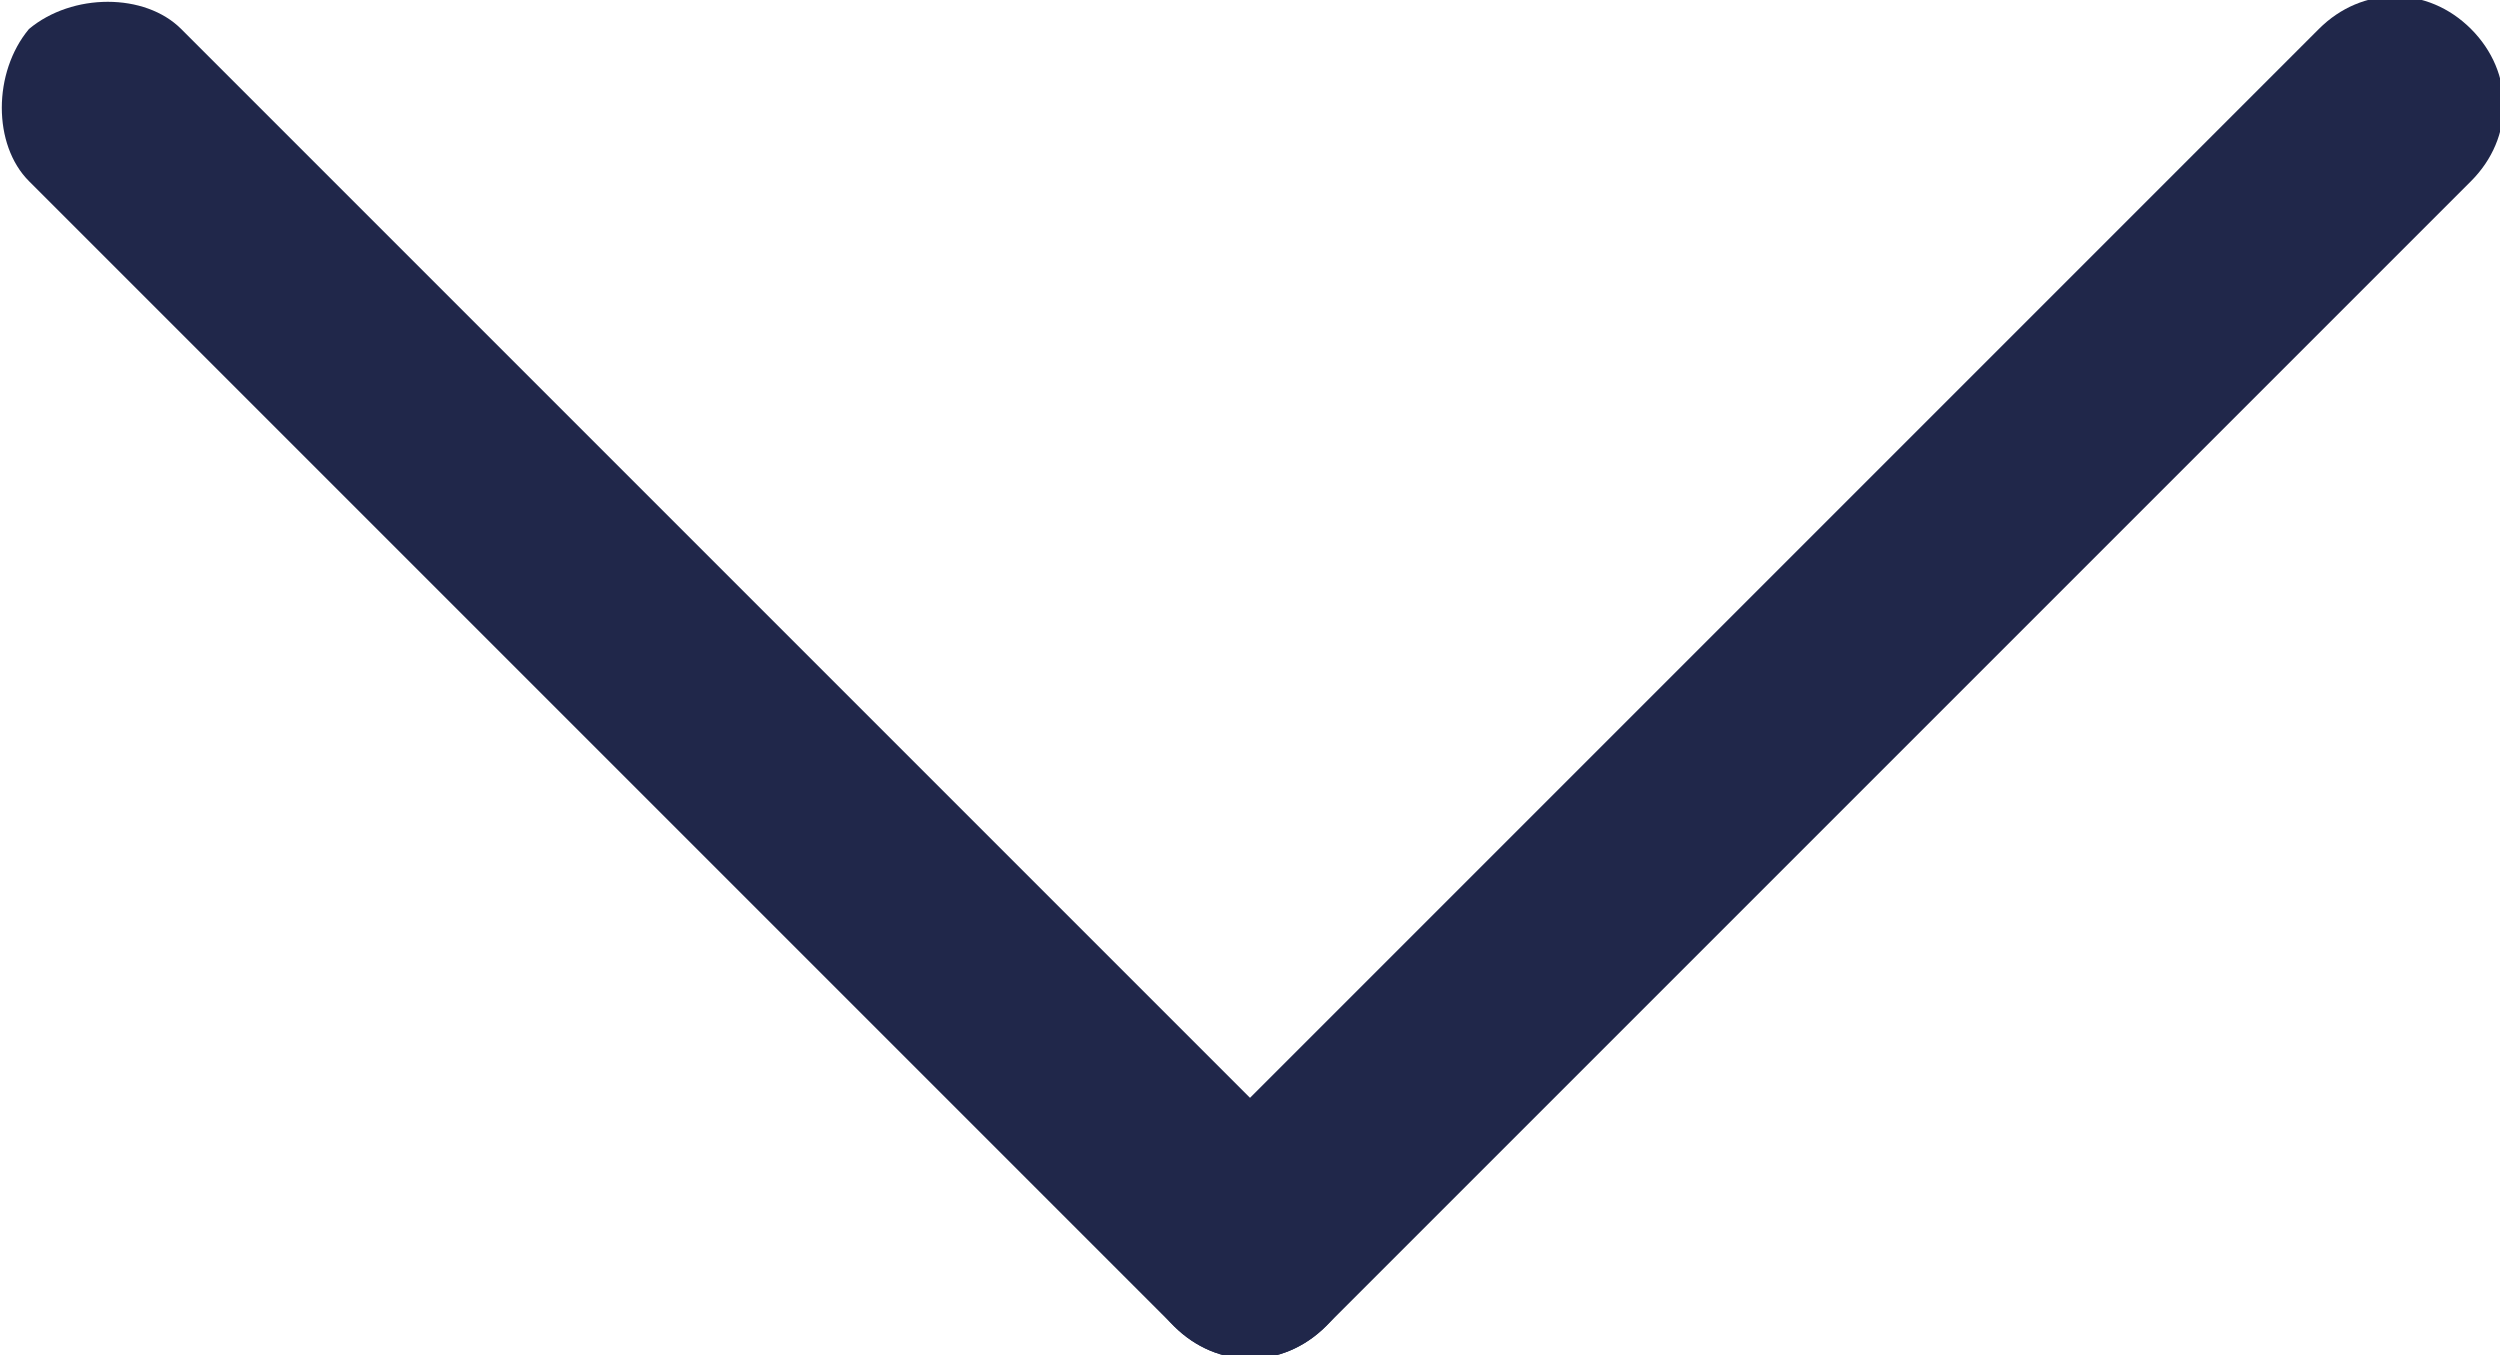
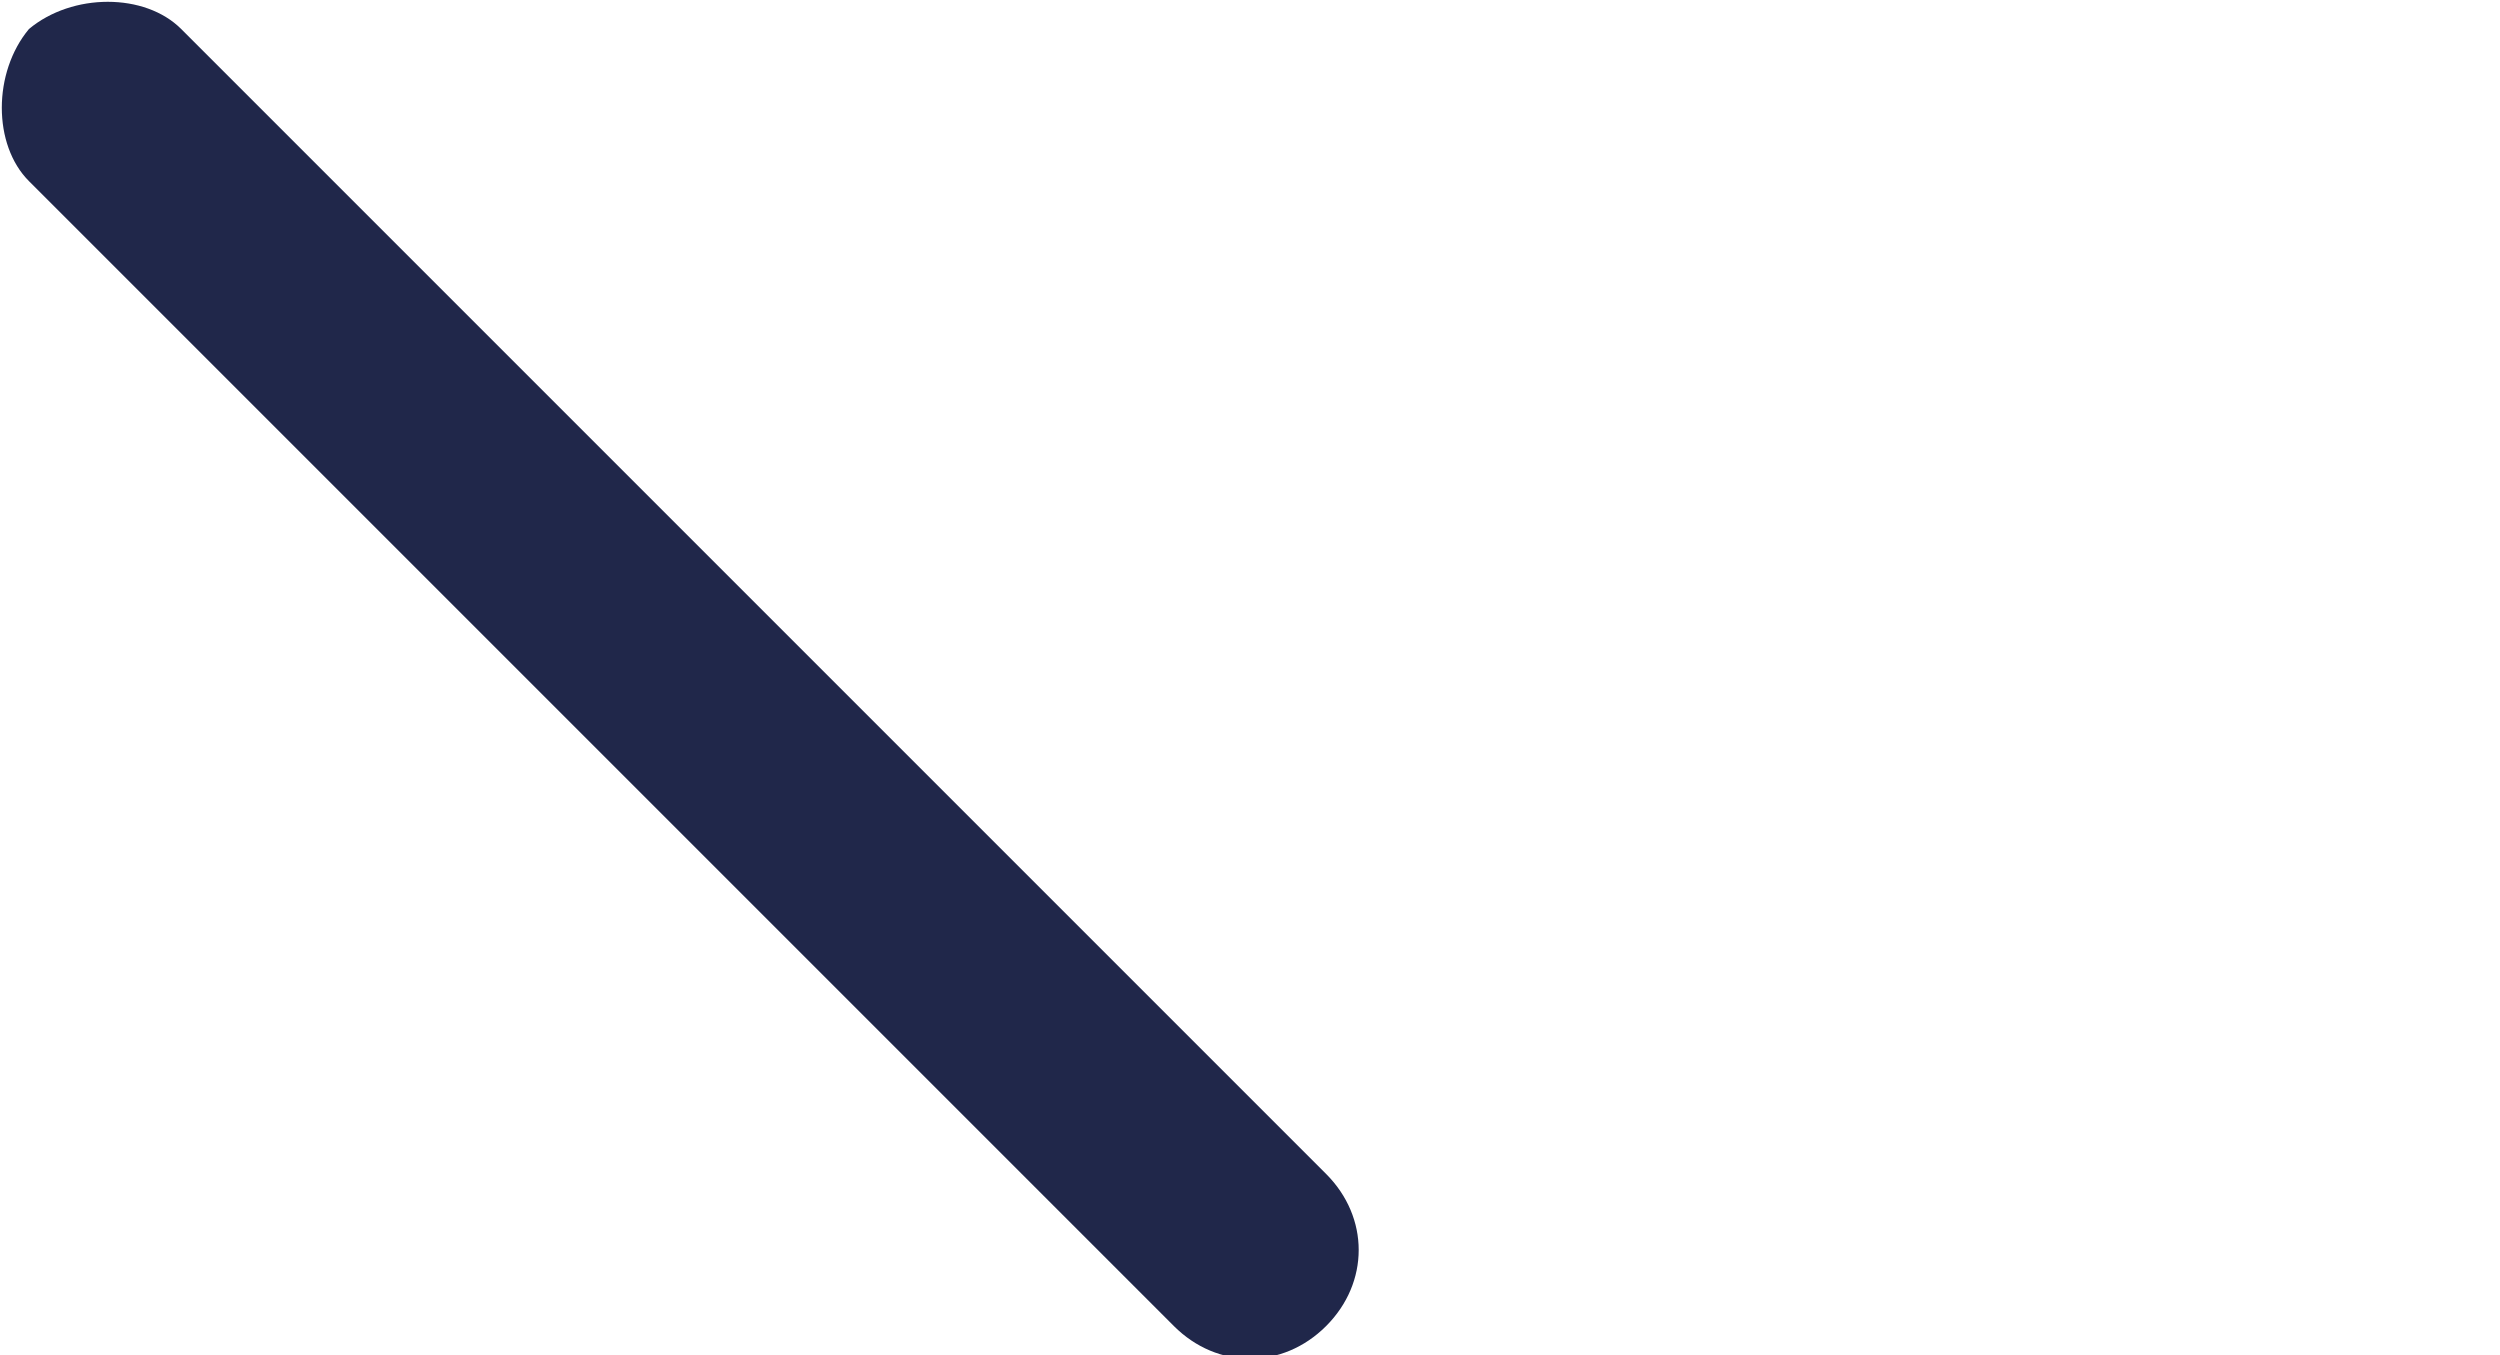
<svg xmlns="http://www.w3.org/2000/svg" version="1.1" id="Layer_1" x="0px" y="0px" viewBox="0 0 34.5 18.7" style="enable-background:new 0 0 34.5 18.7;" xml:space="preserve">
  <style type="text/css">
	.st0{fill:#20274A;}
</style>
  <g>
    <path class="st0" d="M16.2,18.3L0.4,2.5C-0.1,2-0.1,1,0.4,0.4l0,0C1-0.1,2-0.1,2.5,0.4l15.8,15.8c0.6,0.6,0.6,1.5,0,2.1l0,0   C17.7,18.9,16.8,18.9,16.2,18.3z" />
-     <path class="st0" d="M18.3,18.3L34.1,2.5c0.6-0.6,0.6-1.5,0-2.1v0c-0.6-0.6-1.5-0.6-2.1,0L16.2,16.2c-0.6,0.6-0.6,1.5,0,2.1l0,0   C16.8,18.9,17.7,18.9,18.3,18.3z" />
  </g>
</svg>